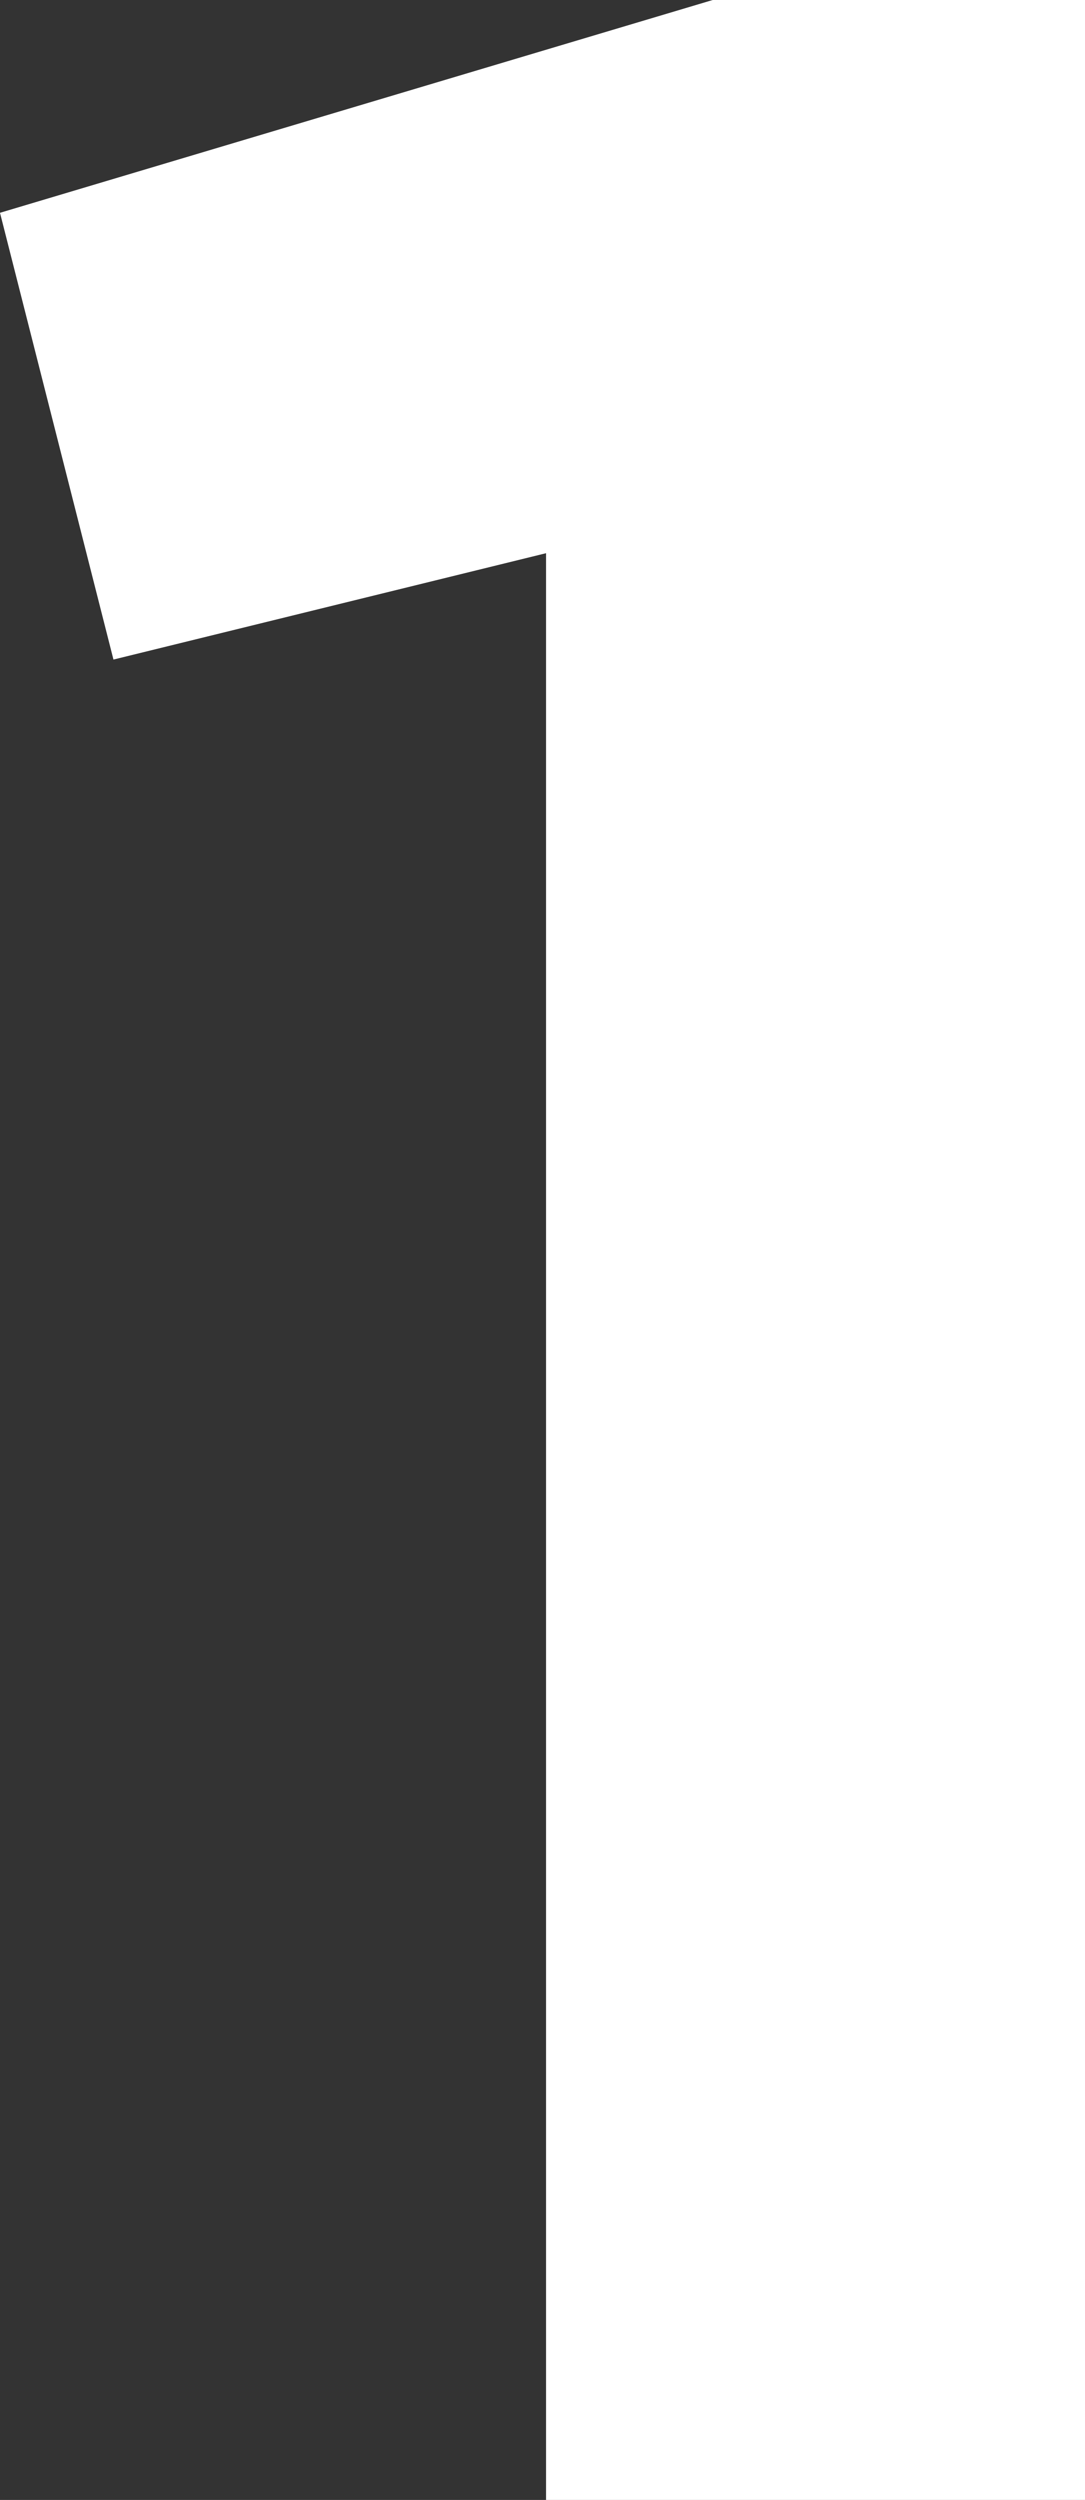
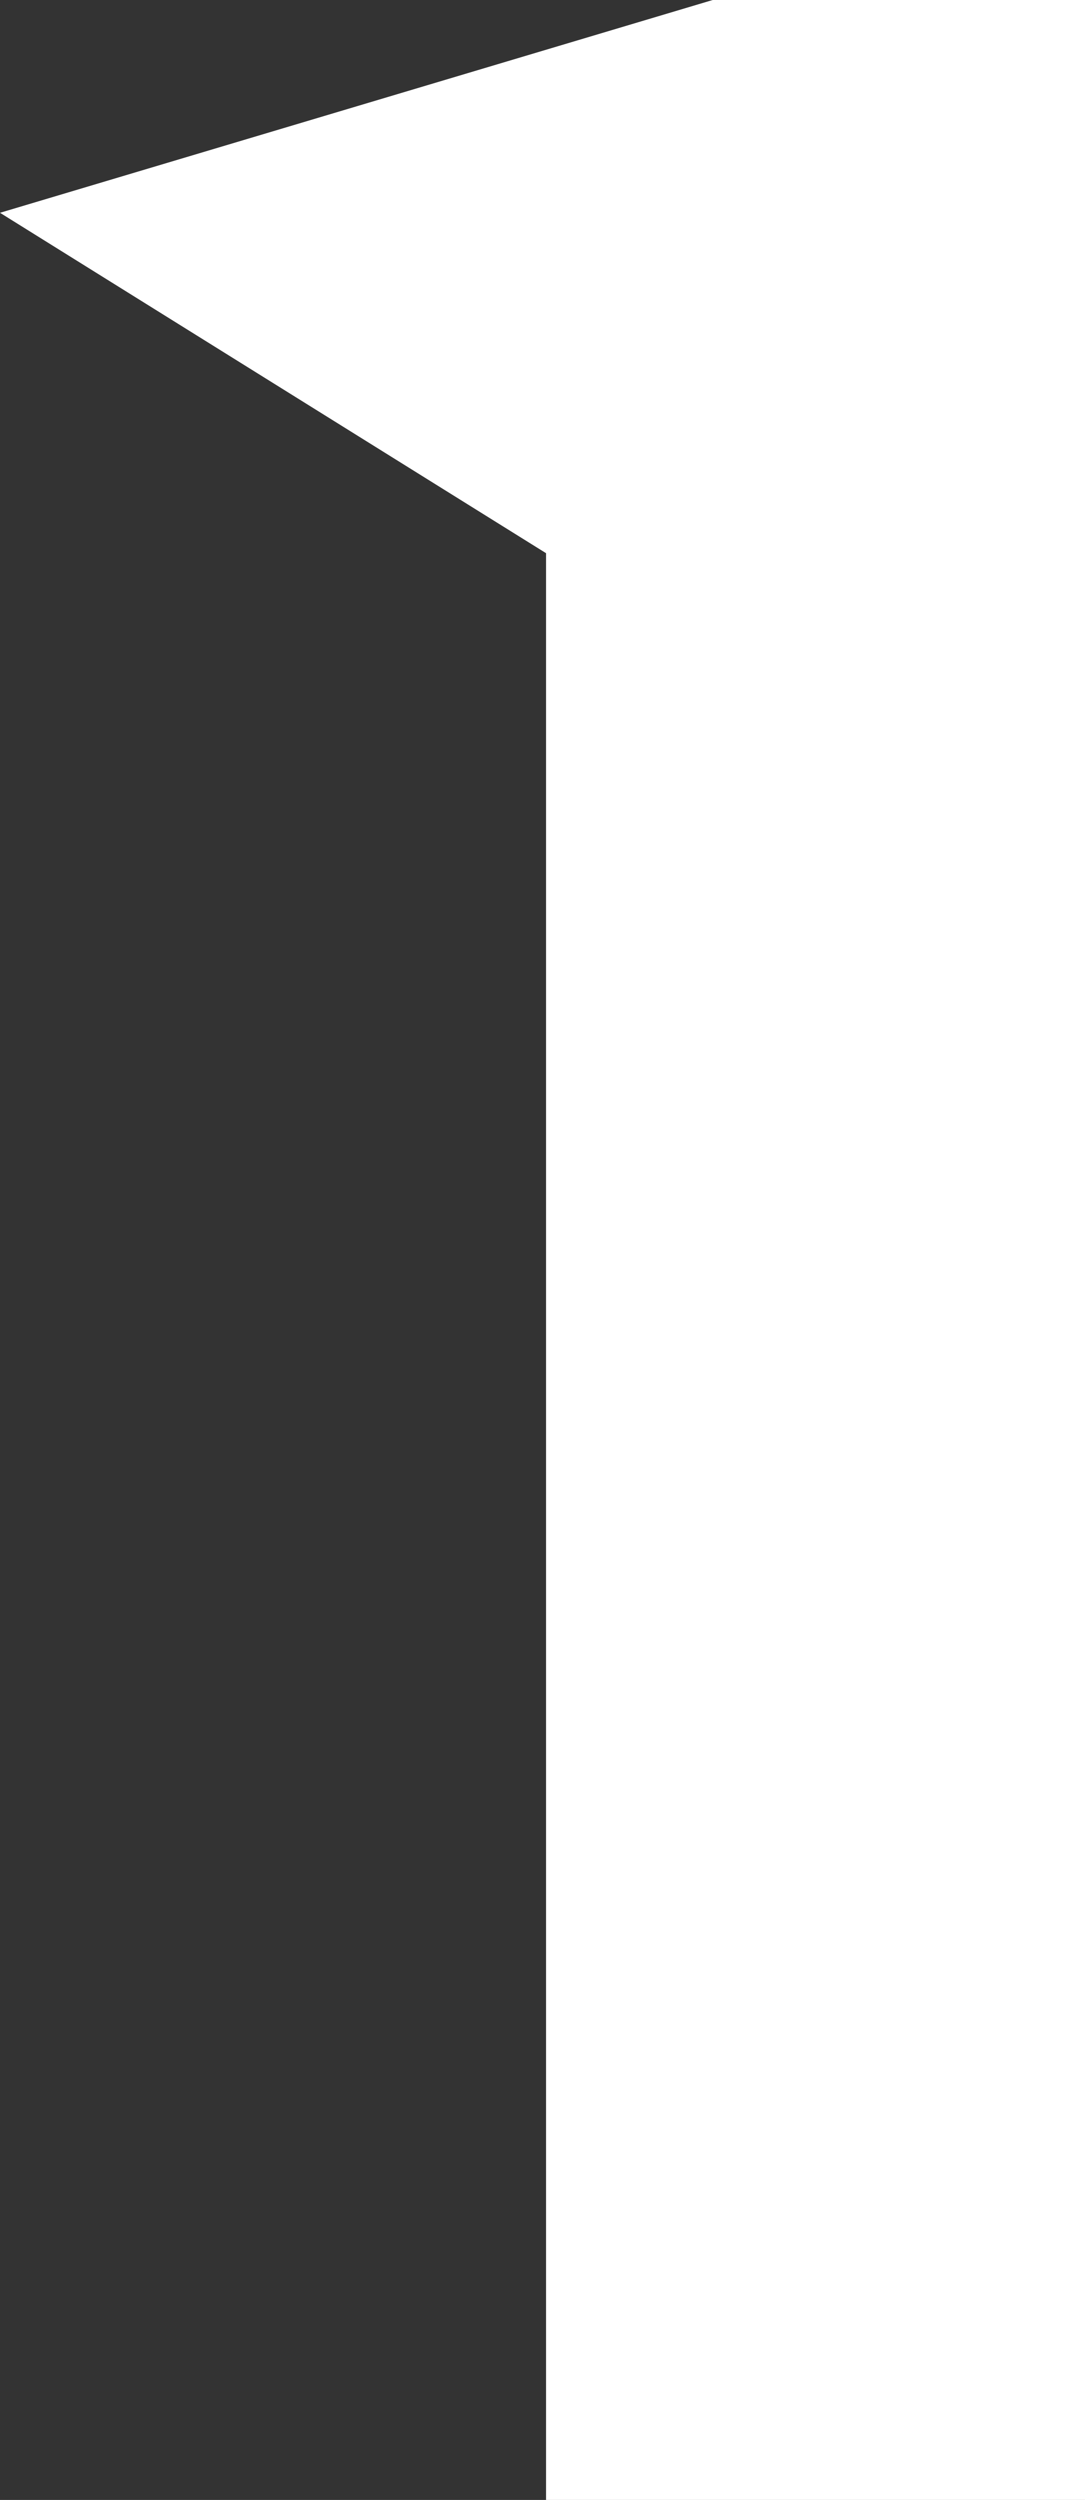
<svg xmlns="http://www.w3.org/2000/svg" id="Layer_2" data-name="Layer 2" viewBox="0 0 149.56 344.58">
  <rect x="0" y="0" width="149.56" height="344.58" fill="#333333" stroke="none" />
  <defs>
    <style>
      .cls-1 {
        fill: #fff;
      }
    </style>
  </defs>
  <g id="Layer_1-2" data-name="Layer 1">
-     <path class="cls-1" d="M98.24,0h51.32v344.58h-74.29V76.25l-59.63,14.66L0,29.33,98.24,0Z" />
+     <path class="cls-1" d="M98.24,0h51.32v344.58h-74.29V76.25L0,29.33,98.24,0Z" />
  </g>
</svg>